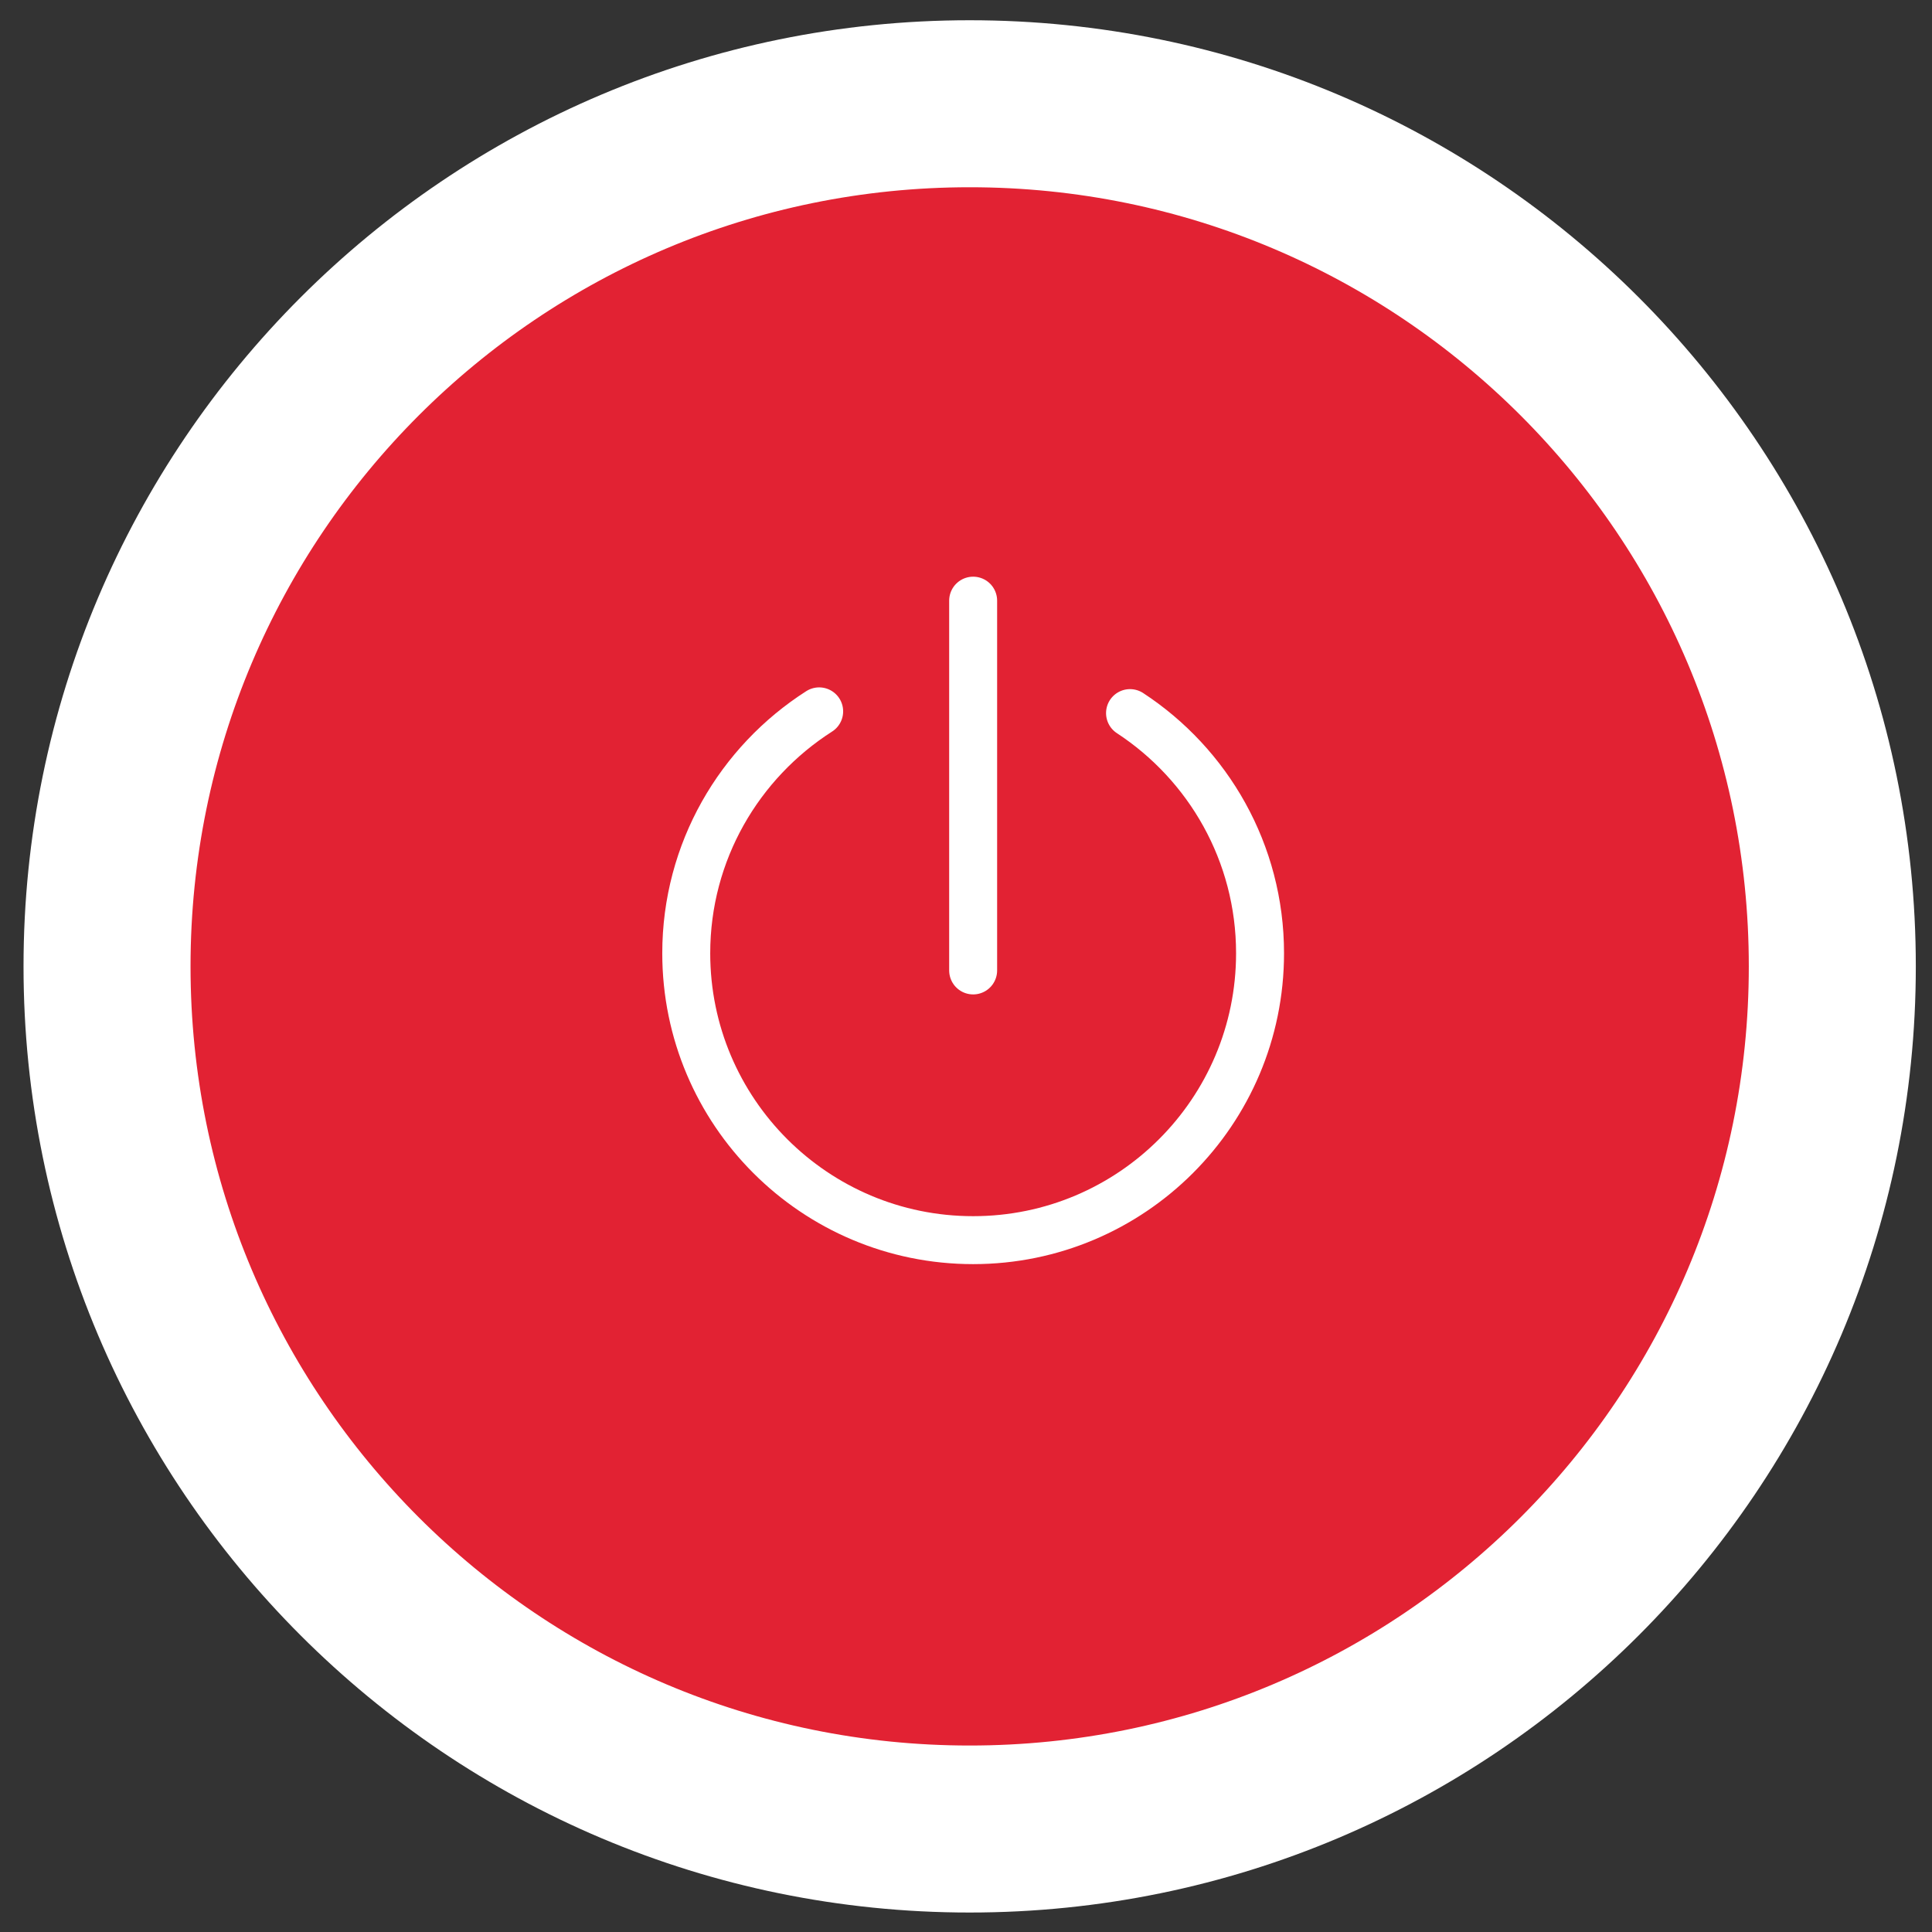
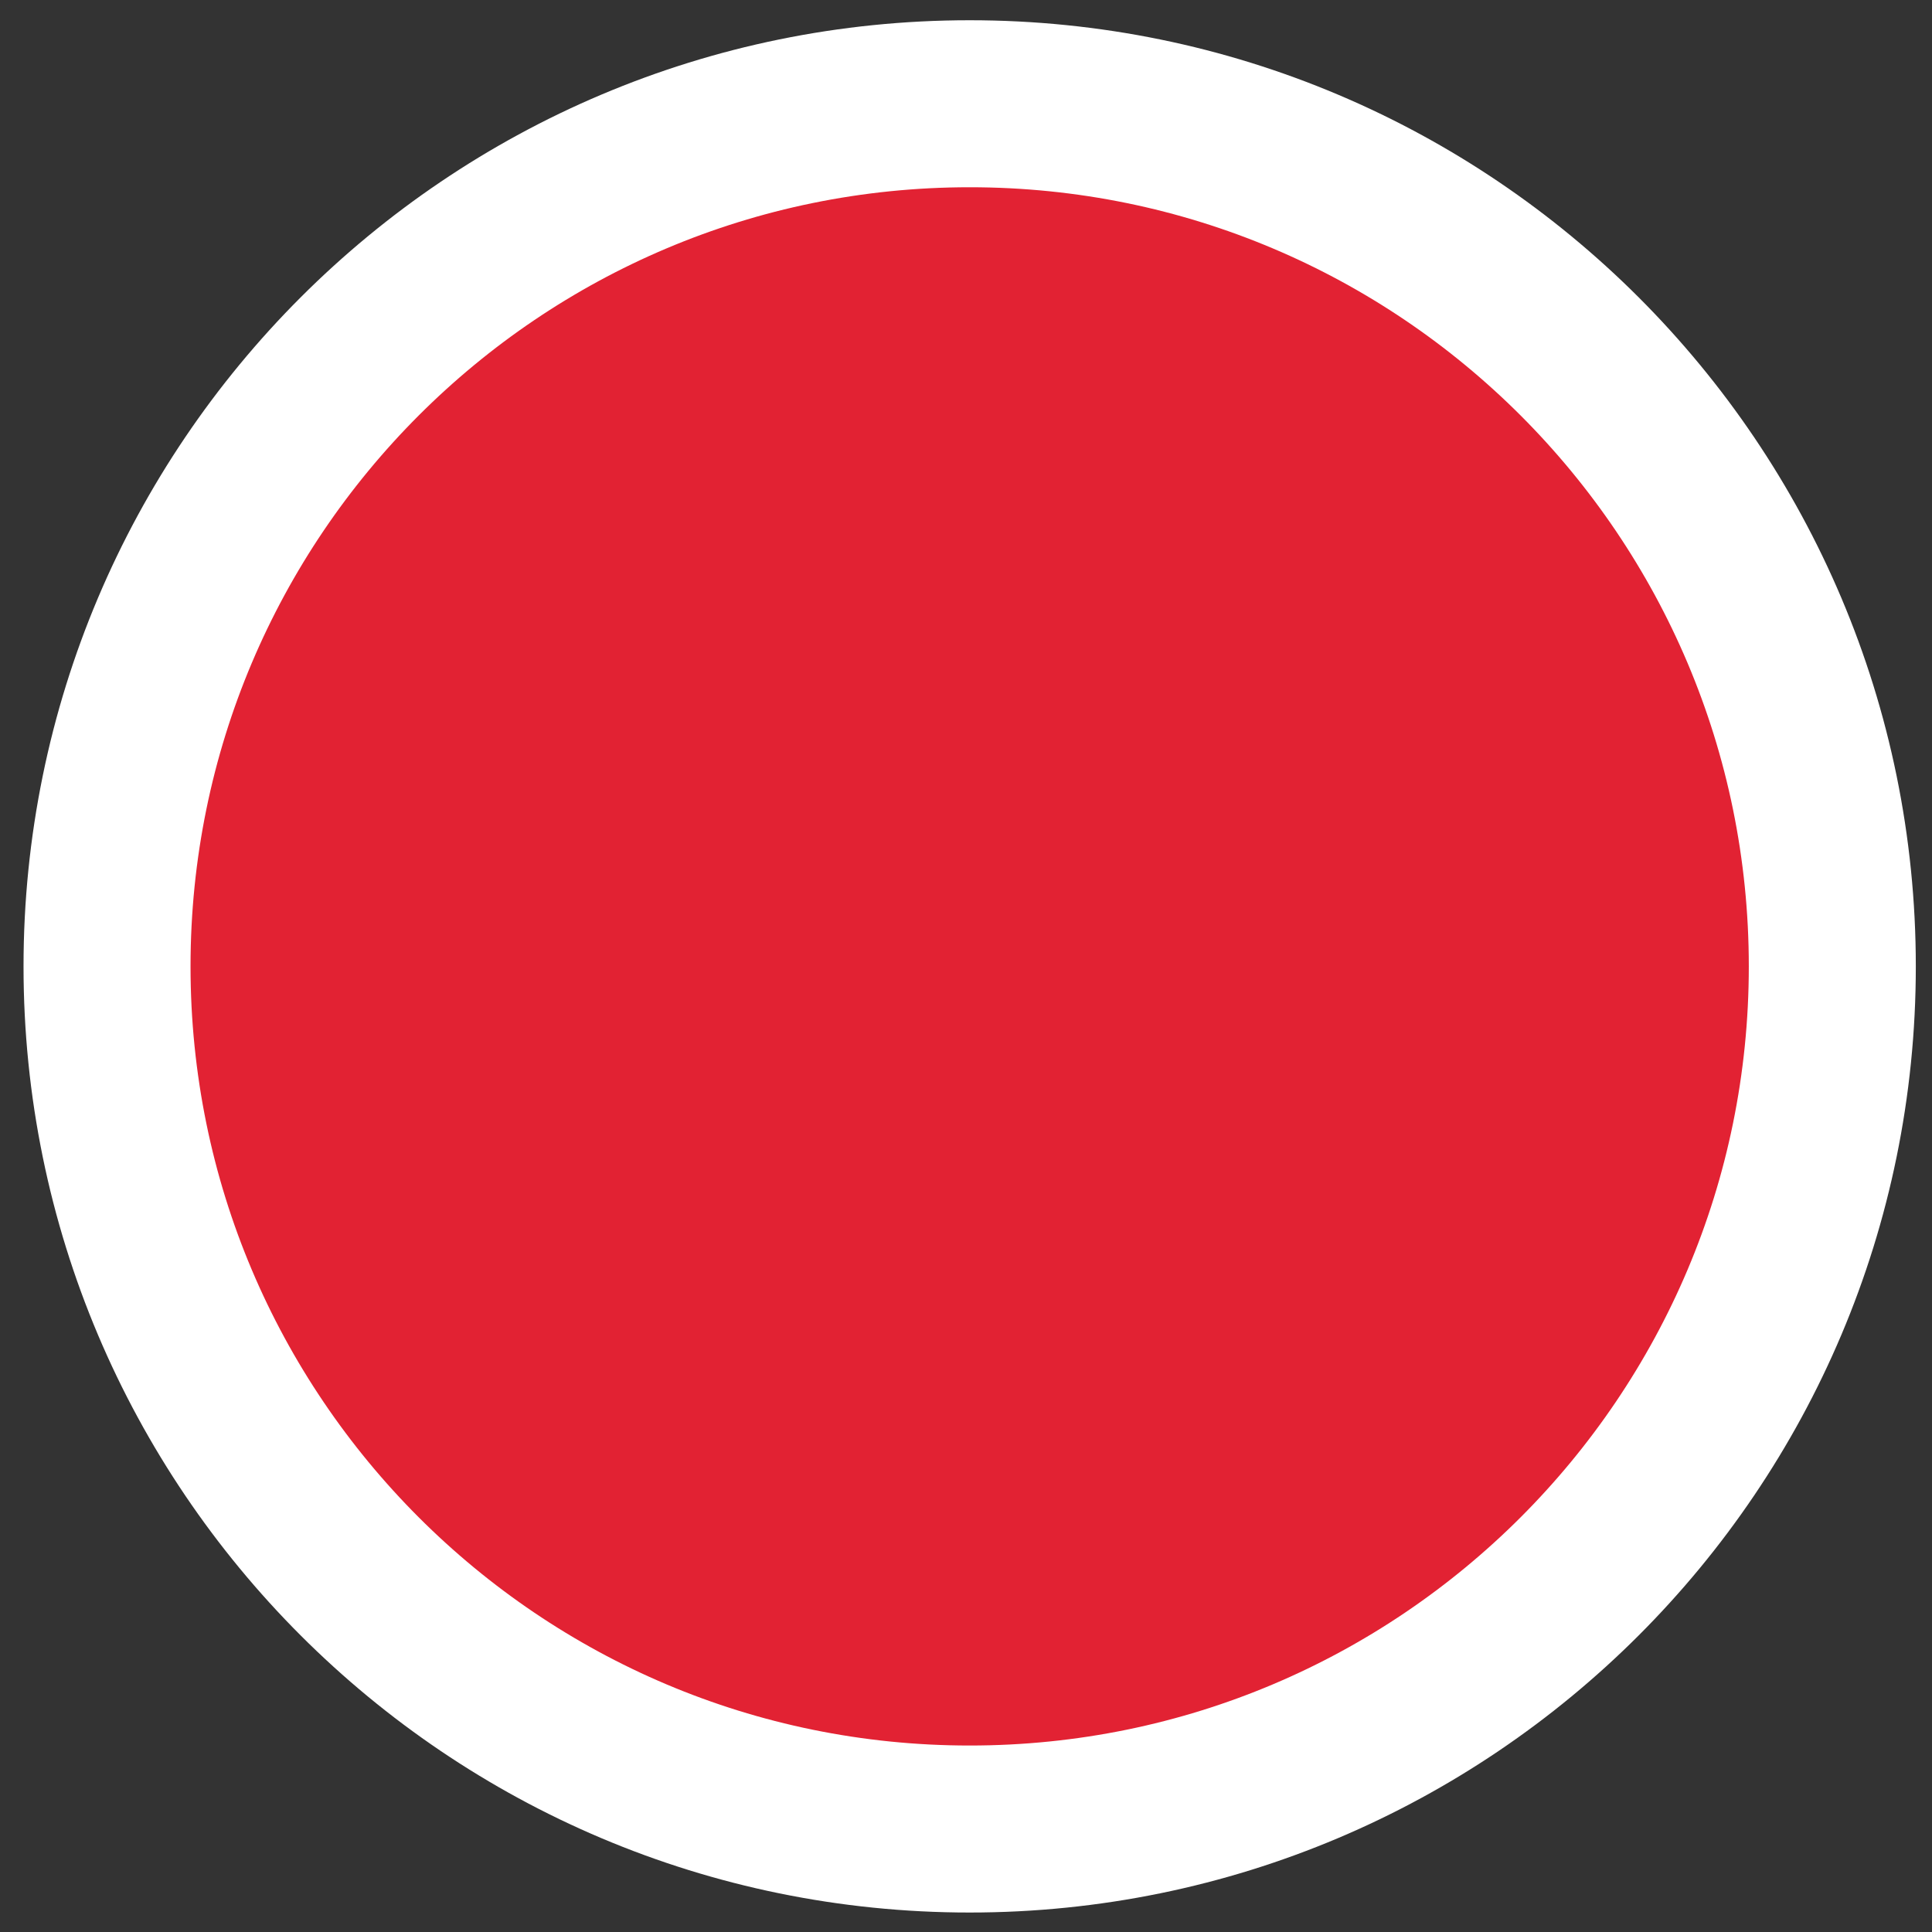
<svg xmlns="http://www.w3.org/2000/svg" version="1.1" x="0px" y="0px" viewBox="0 0 1000 1000" style="enable-background:new 0 0 1000 1000;" xml:space="preserve" width="120" height="120">
  <rect x="0" y="0" width="1000" height="1000" fill="#333333" stroke="none" />
  <style type="text/css">
	.st0{fill:#E22233;}
	.st1{fill:none;stroke:#FFFFFF;stroke-width:86.441;}
	.st2{fill:none;stroke:#FFFFFF;stroke-width:24.821;stroke-linecap:round;stroke-linejoin:round;stroke-miterlimit:10;}
</style>
  <g id="icon_rot">
    <g>
      <path class="st0" d="M501.9,946.7c246.6,0,446.5-199.9,446.5-446.5c0-246.6-199.9-446.5-446.5-446.5S55.4,253.6,55.4,500.2    C55.4,746.8,255.3,946.7,501.9,946.7" />
      <path class="st1" d="M501.9,946.7c246.6,0,446.5-199.9,446.5-446.5c0-246.6-199.9-446.5-446.5-446.5S55.4,253.6,55.4,500.2    C55.4,746.8,255.3,946.7,501.9,946.7z" />
    </g>
  </g>
  <g id="Power">
    <g>
-       <line class="st2" x1="503.7" y1="502.3" x2="503.7" y2="310.9" />
-       <path class="st2" d="M424,368.2c-41.3,26.4-68.8,72.6-68.8,125.2c0,82,66.5,148.5,148.5,148.5c82,0,148.5-66.5,148.5-148.5    c0-52-26.8-97.8-67.3-124.3" />
-     </g>
+       </g>
  </g>
</svg>